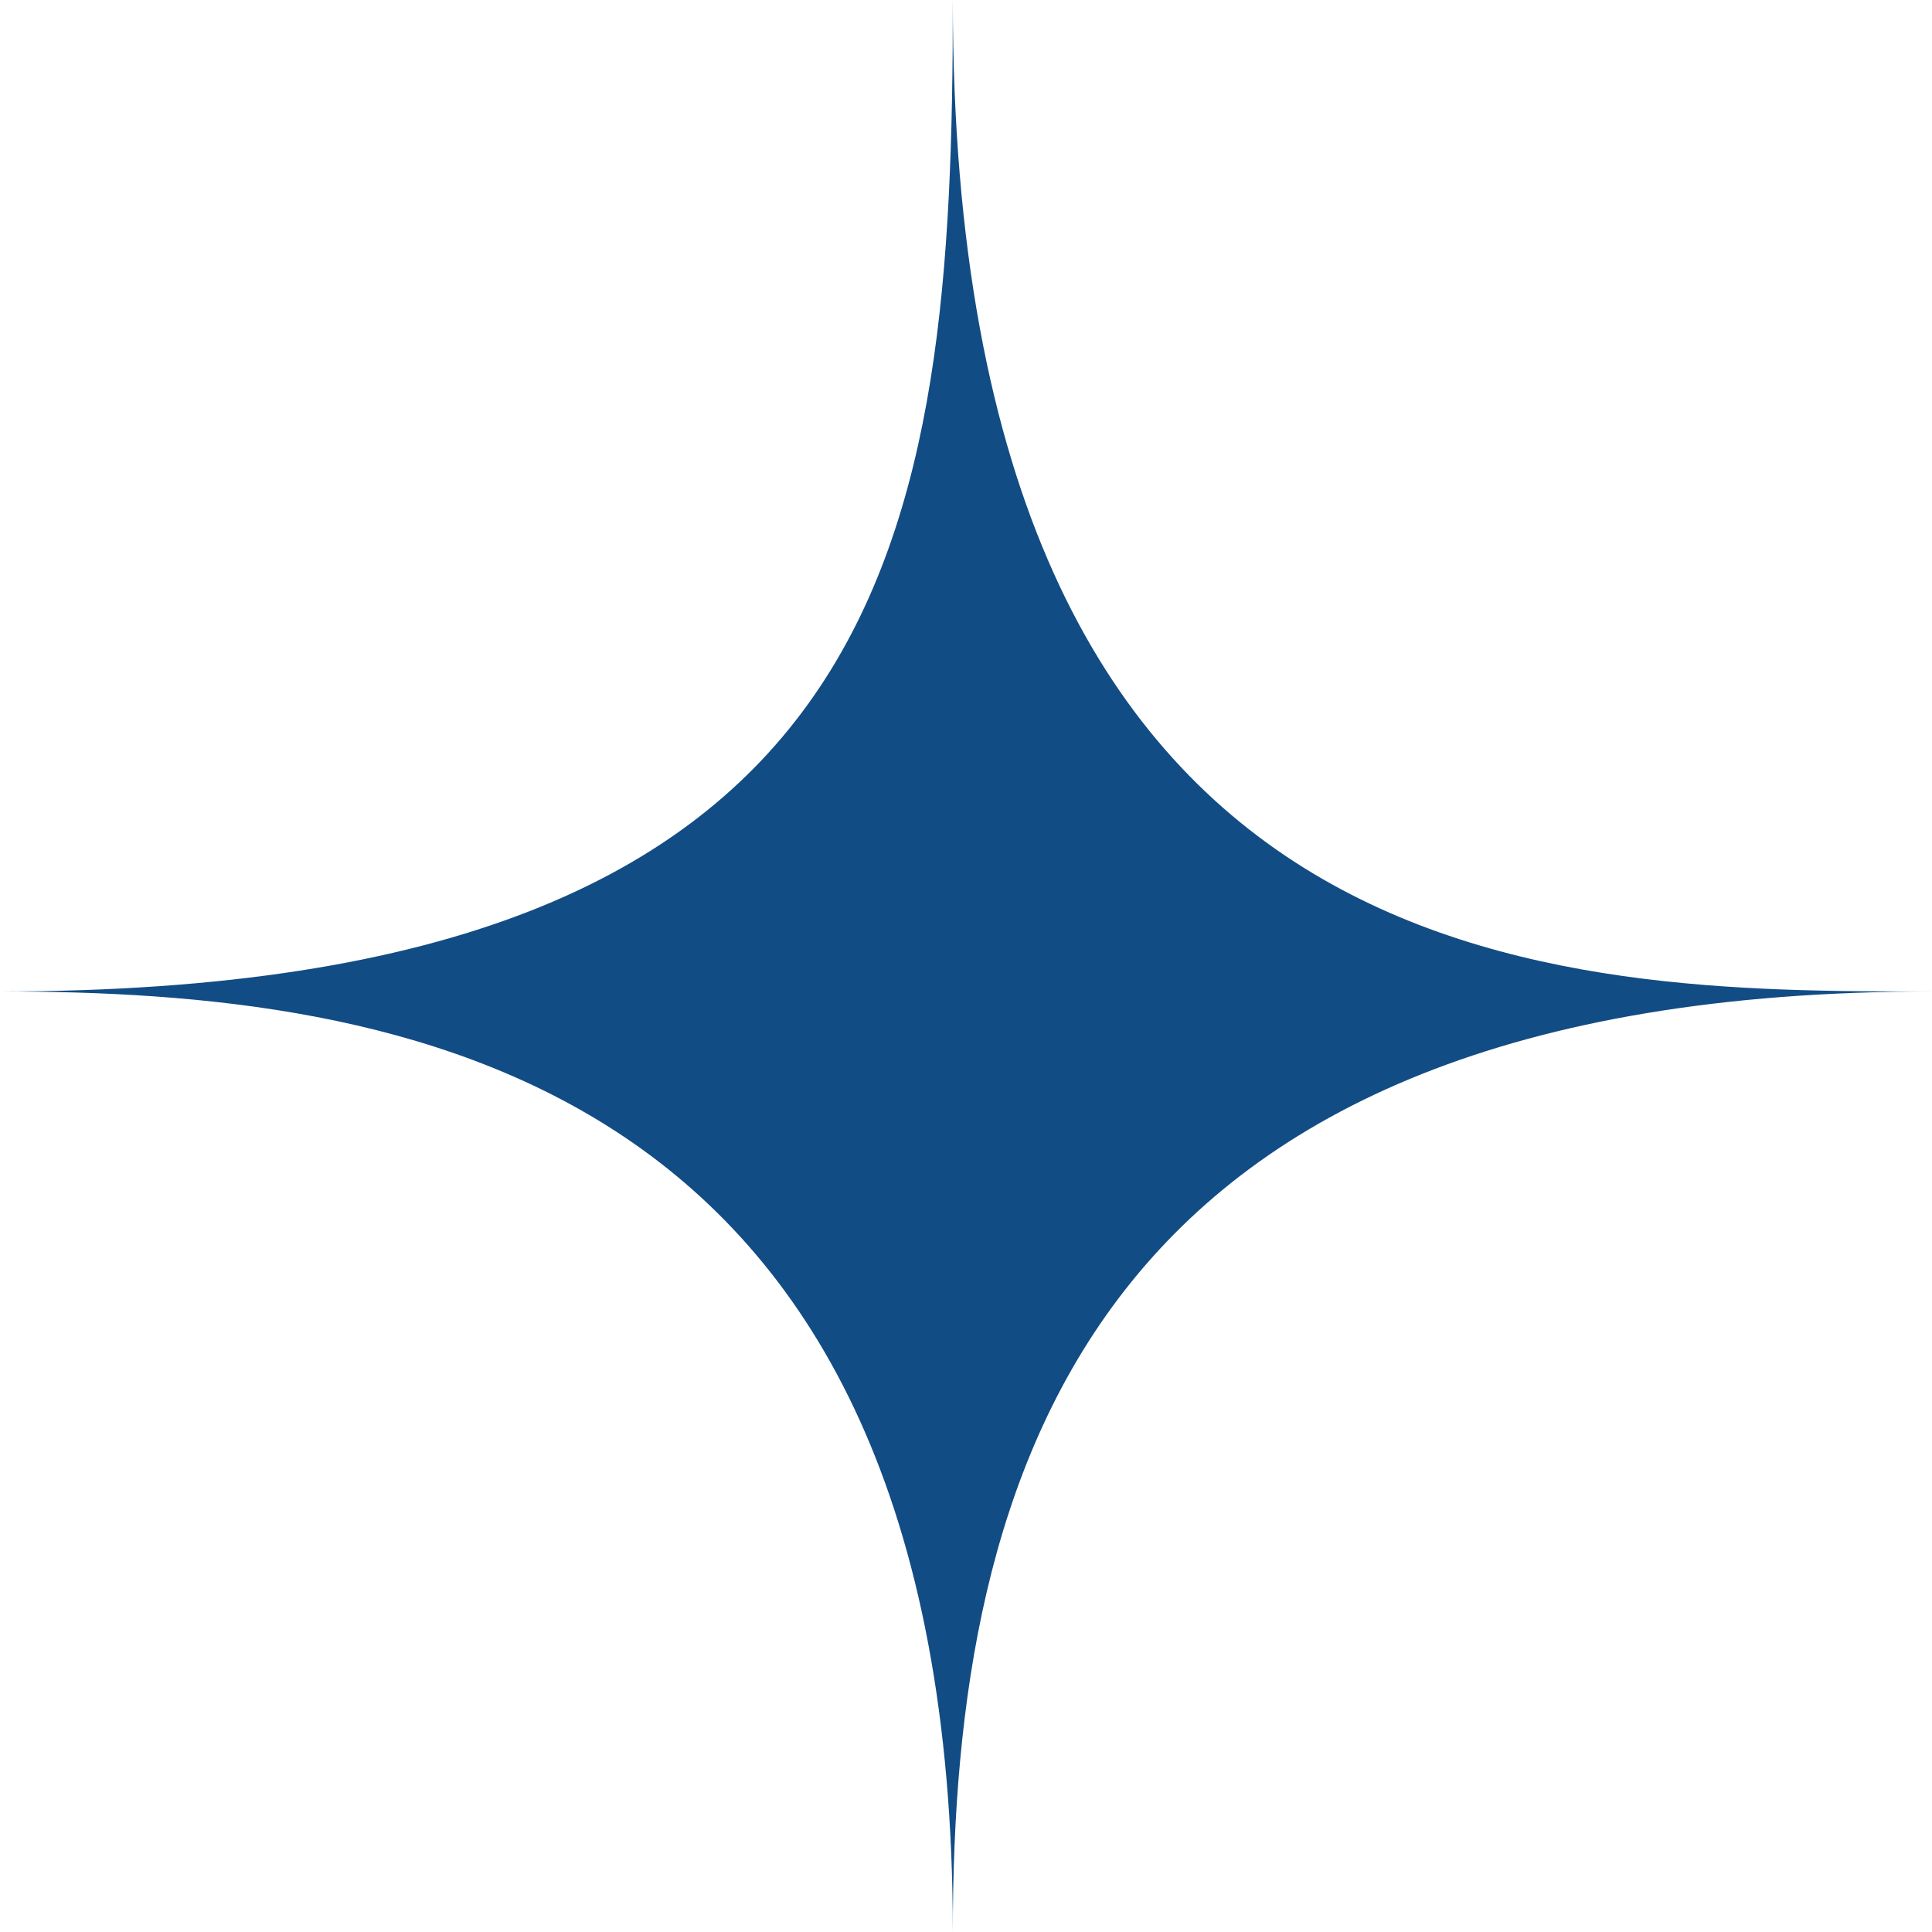
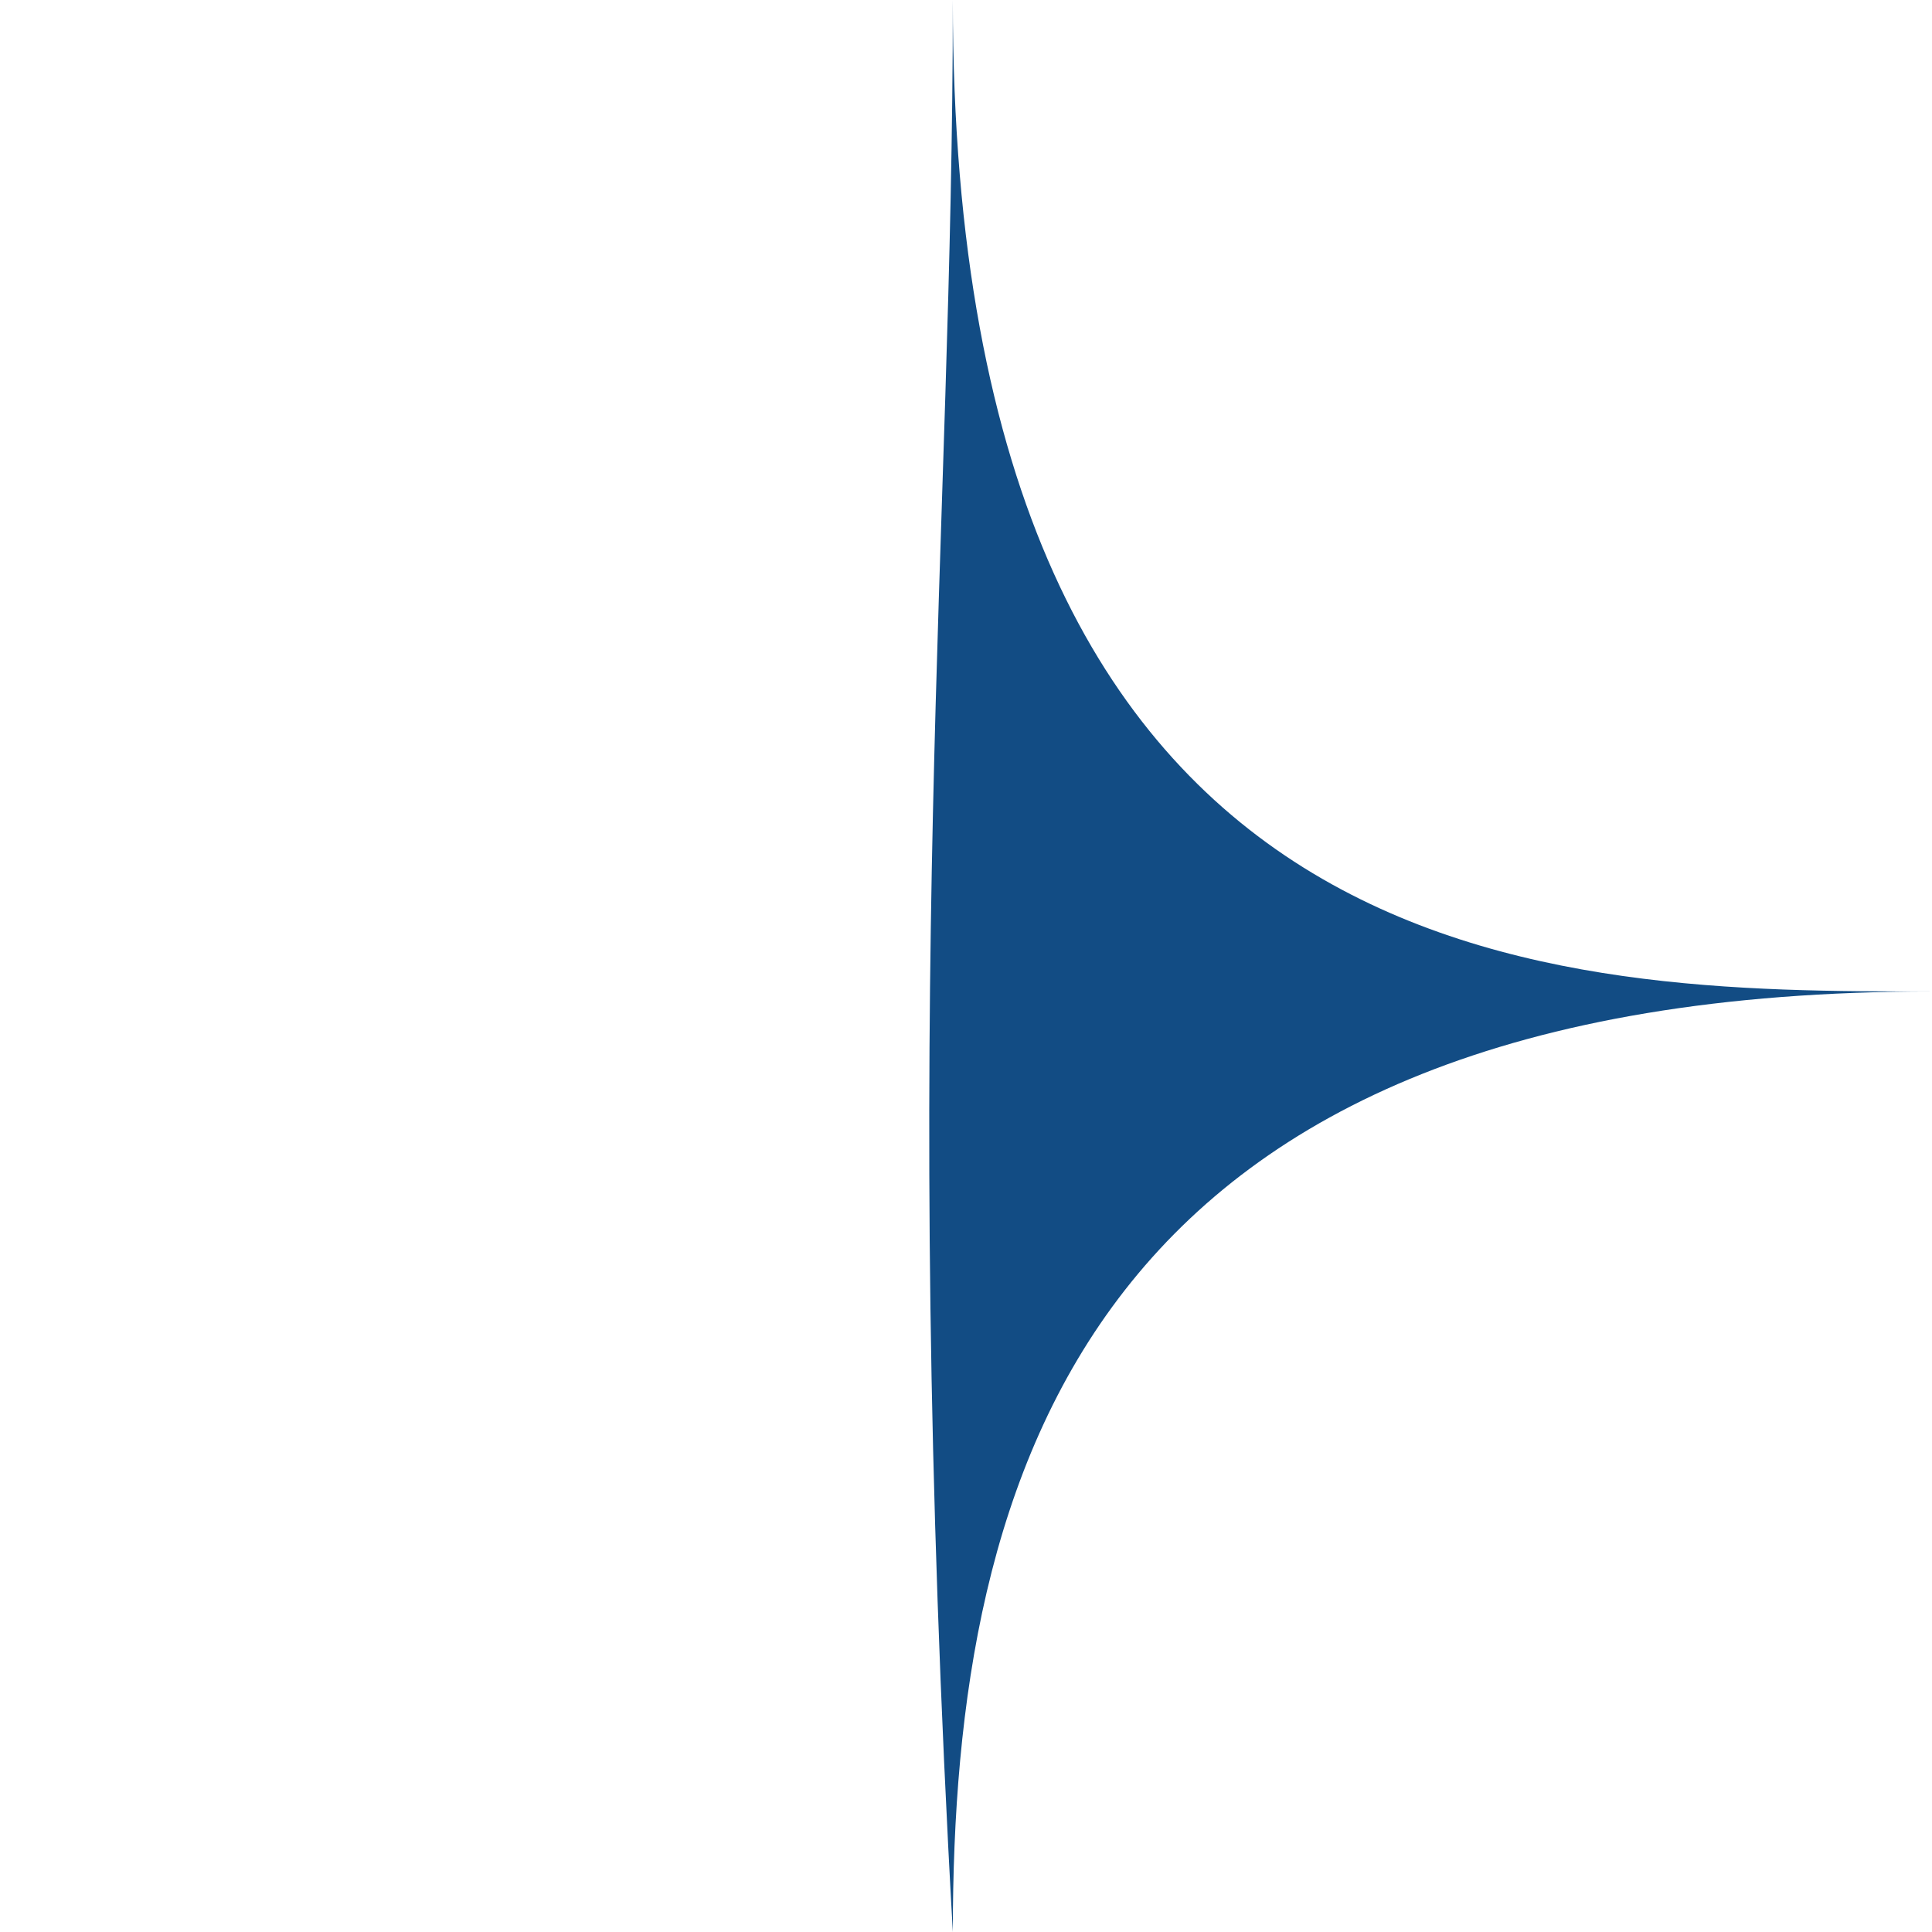
<svg xmlns="http://www.w3.org/2000/svg" width="11" height="11" viewBox="0 0 11 11" fill="none">
-   <path d="M5.425 11C5.425 6.079 2.26 5.645 0 5.645C5.123 5.645 5.425 3.039 5.425 0C5.425 5.645 8.89 5.645 11 5.645C6.178 5.645 5.425 8.395 5.425 11Z" fill="#124c84" />
+   <path d="M5.425 11C5.123 5.645 5.425 3.039 5.425 0C5.425 5.645 8.89 5.645 11 5.645C6.178 5.645 5.425 8.395 5.425 11Z" fill="#124c84" />
</svg>